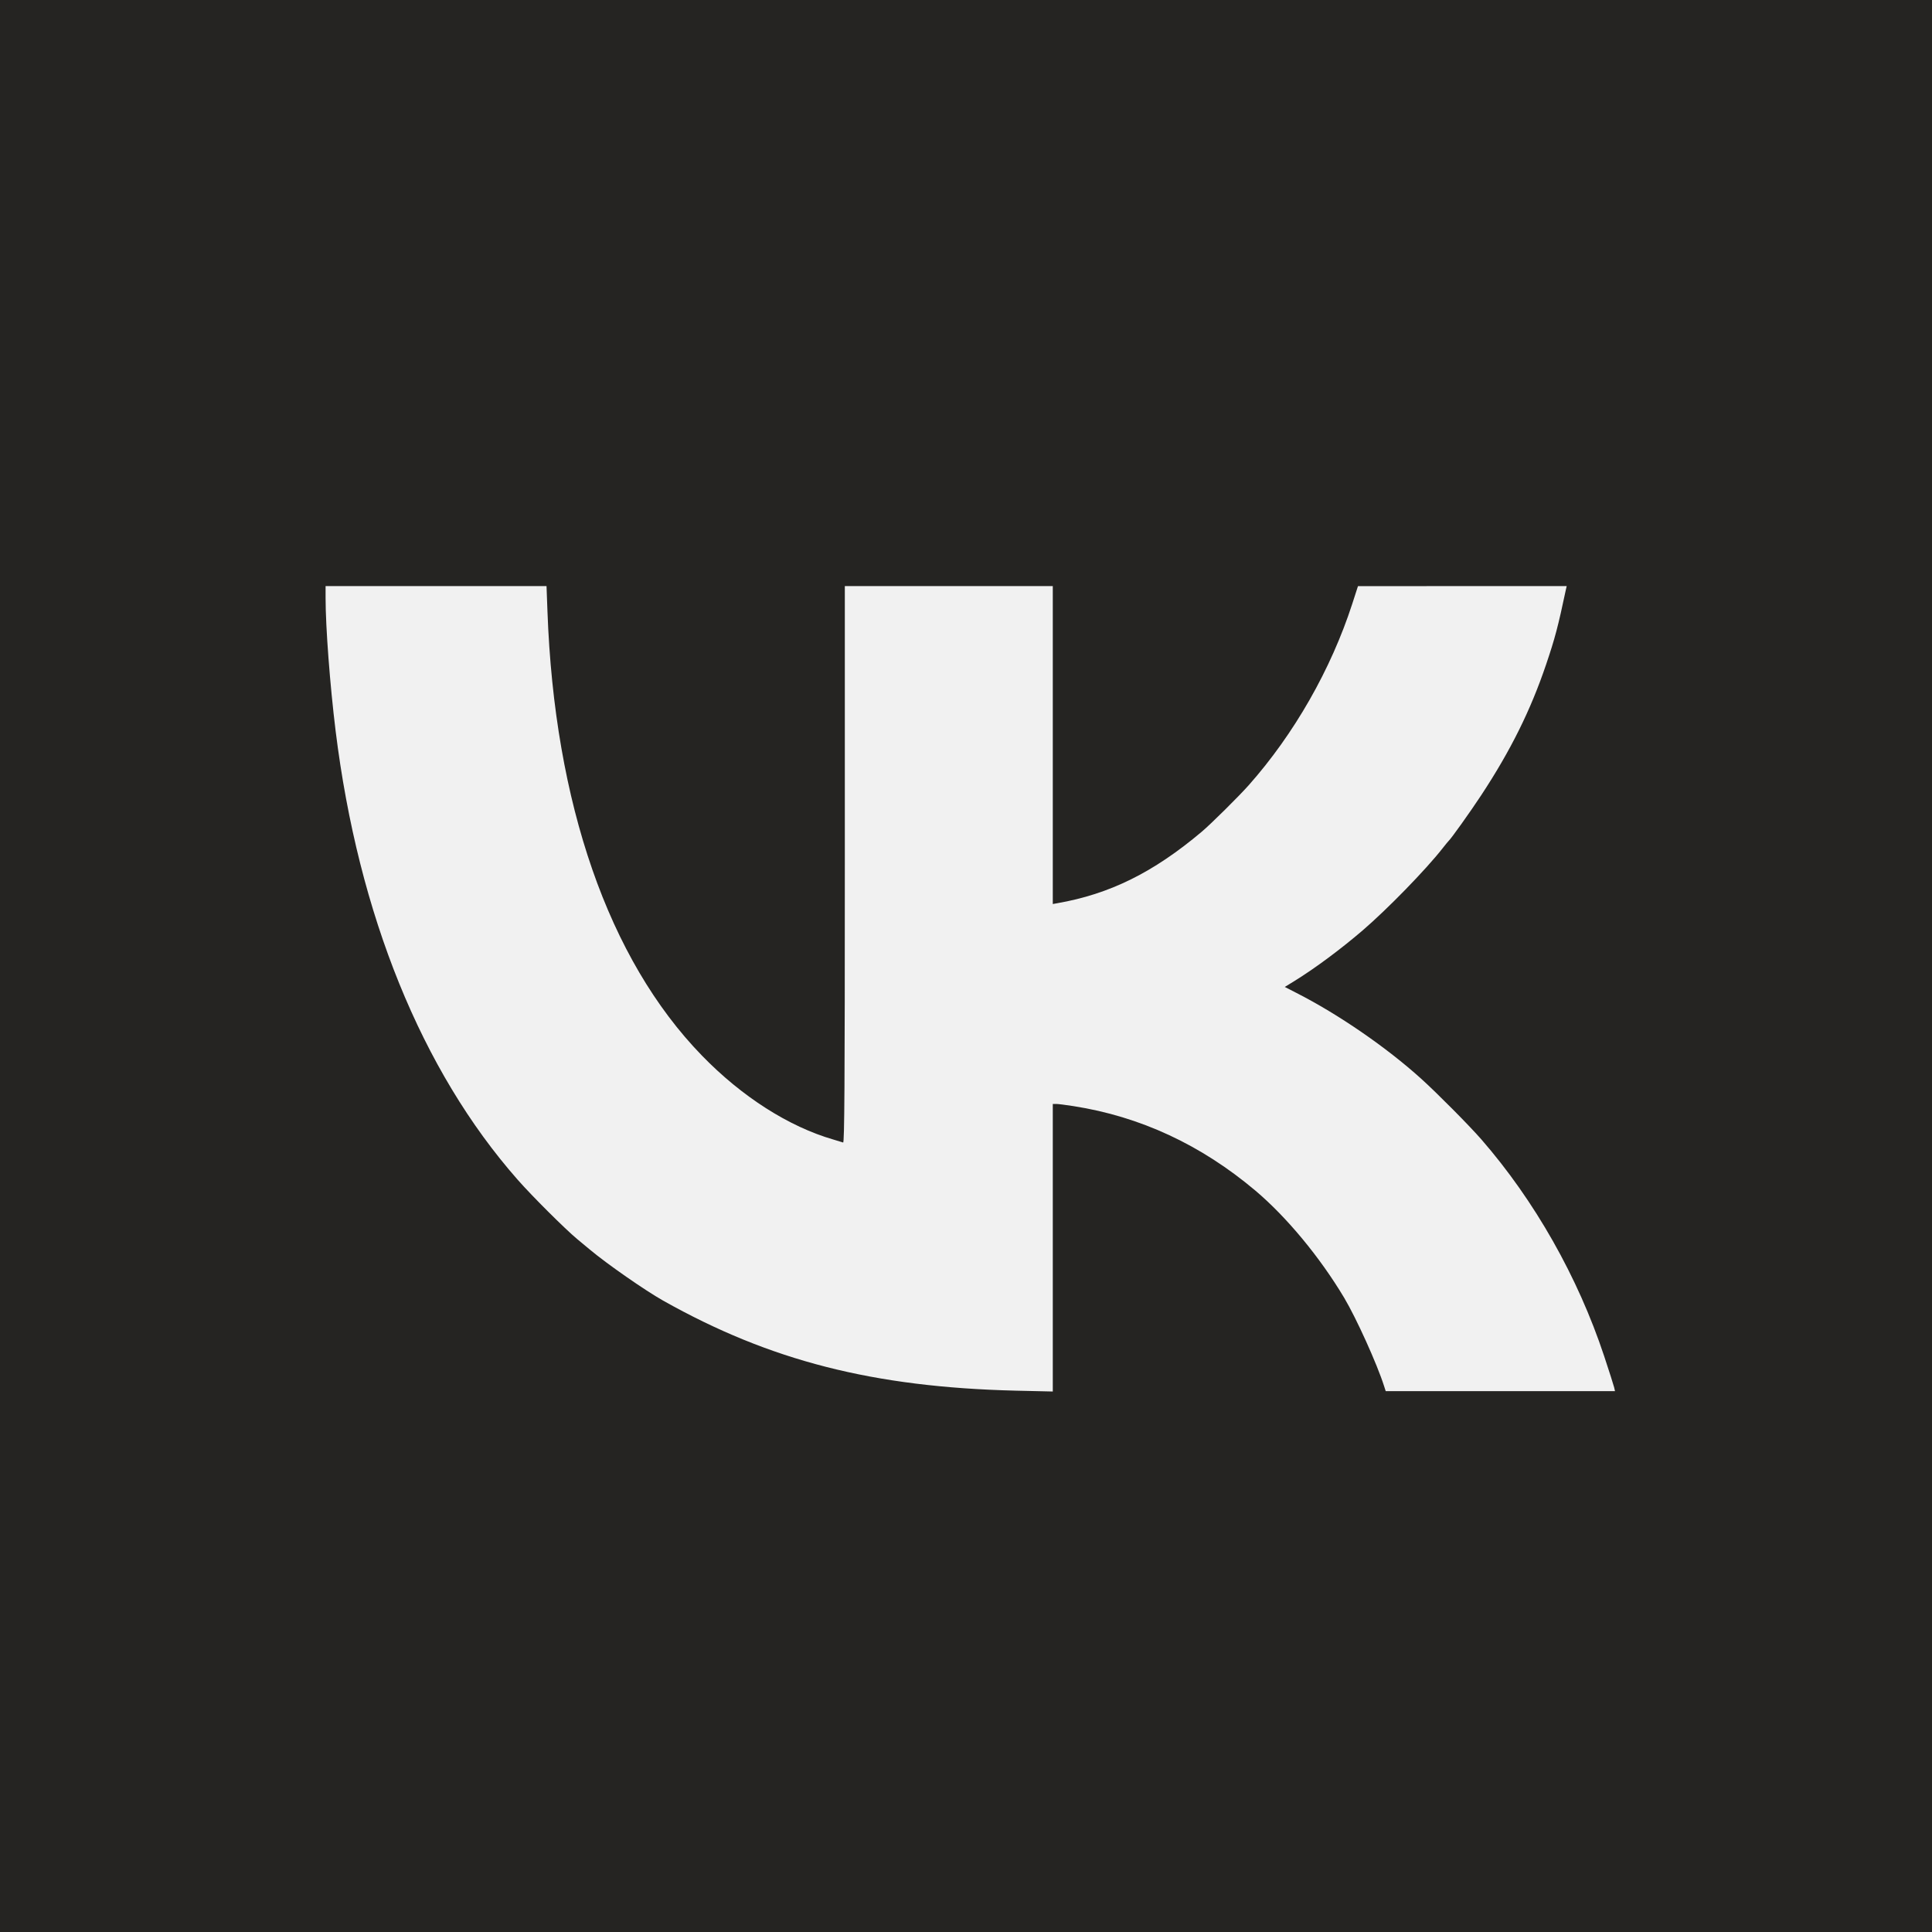
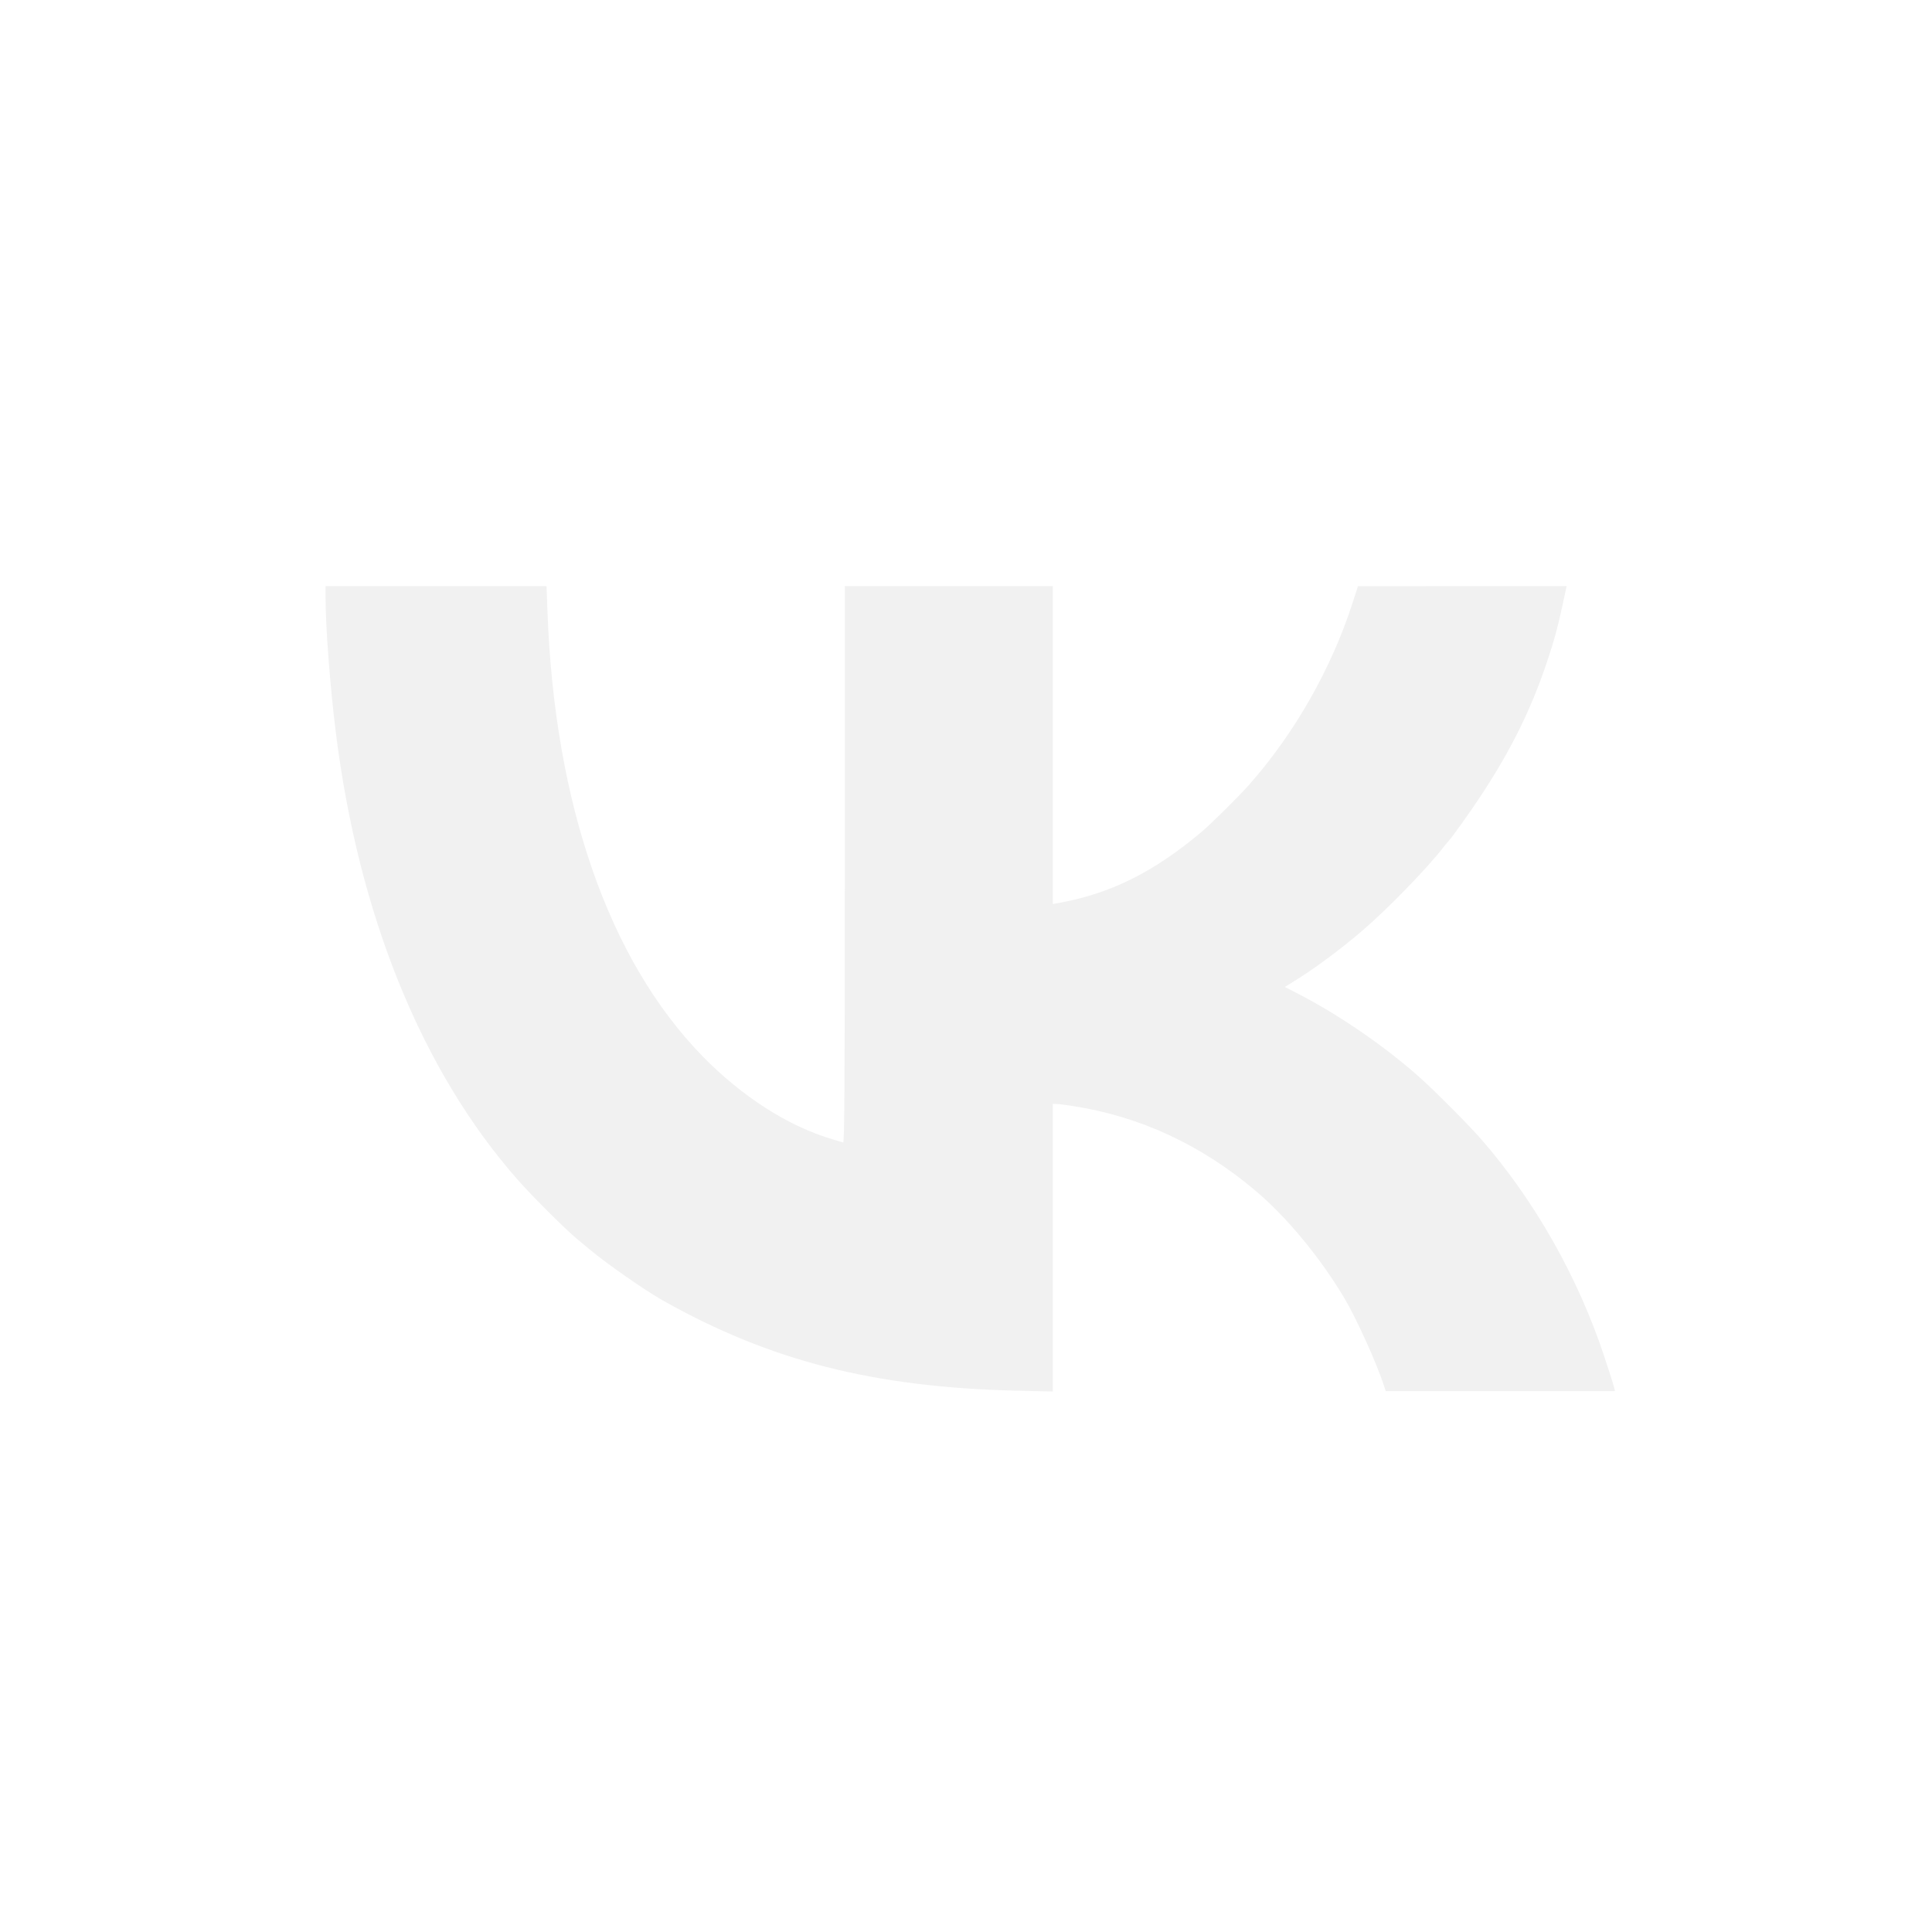
<svg xmlns="http://www.w3.org/2000/svg" width="25" height="25" viewBox="0 0 25 25" fill="none">
-   <rect width="25" height="25" fill="#252422" />
  <path fill-rule="evenodd" clip-rule="evenodd" d="M7.084 7.907C7.174 10.396 7.875 12.416 9.082 13.658C9.599 14.191 10.207 14.579 10.785 14.746C10.842 14.763 10.898 14.78 10.91 14.784C10.927 14.791 10.932 14.065 10.932 11.188V7.584H12.277H13.623V9.641V11.698L13.679 11.688C14.358 11.57 14.925 11.29 15.55 10.763C15.671 10.661 16.03 10.305 16.158 10.161C16.746 9.498 17.223 8.662 17.498 7.814L17.572 7.585L18.922 7.584L20.273 7.584L20.264 7.623C20.16 8.113 20.122 8.257 20.006 8.6C19.805 9.193 19.548 9.711 19.167 10.29C19.027 10.503 18.776 10.855 18.744 10.883C18.739 10.887 18.704 10.93 18.666 10.978C18.449 11.255 17.953 11.764 17.633 12.039C17.346 12.285 17.016 12.53 16.749 12.695L16.625 12.771L16.777 12.849C17.317 13.124 17.937 13.55 18.388 13.957C18.593 14.142 19.011 14.563 19.168 14.743C19.859 15.537 20.419 16.526 20.758 17.549C20.823 17.745 20.881 17.927 20.887 17.953L20.898 18.001H19.414H17.931L17.91 17.936C17.819 17.649 17.551 17.058 17.394 16.794C17.079 16.267 16.649 15.748 16.244 15.406C15.542 14.814 14.755 14.448 13.89 14.313C13.793 14.298 13.693 14.285 13.668 14.285H13.623V16.146V18.006L13.141 17.995C11.3 17.95 9.963 17.608 8.579 16.829C8.344 16.696 7.858 16.358 7.633 16.17C7.59 16.134 7.516 16.073 7.468 16.033C7.311 15.902 6.886 15.479 6.698 15.265C5.457 13.856 4.637 11.836 4.343 9.459C4.27 8.866 4.213 8.116 4.213 7.736L4.213 7.584H5.642H7.072L7.084 7.907Z" fill="#F1F1F1" />
</svg>